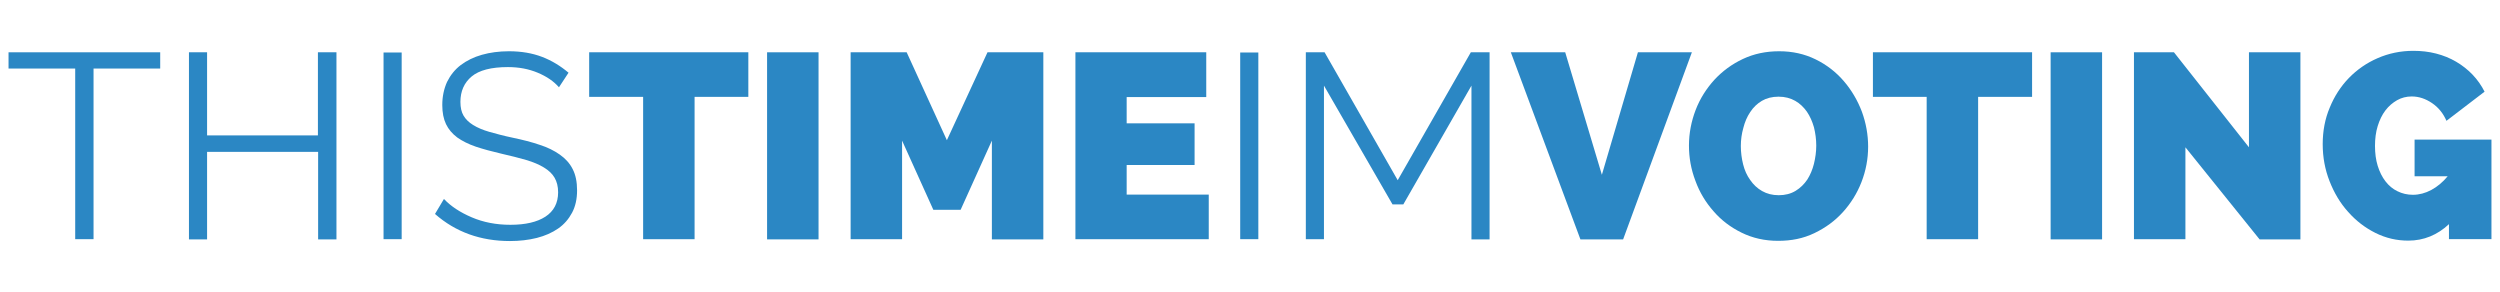
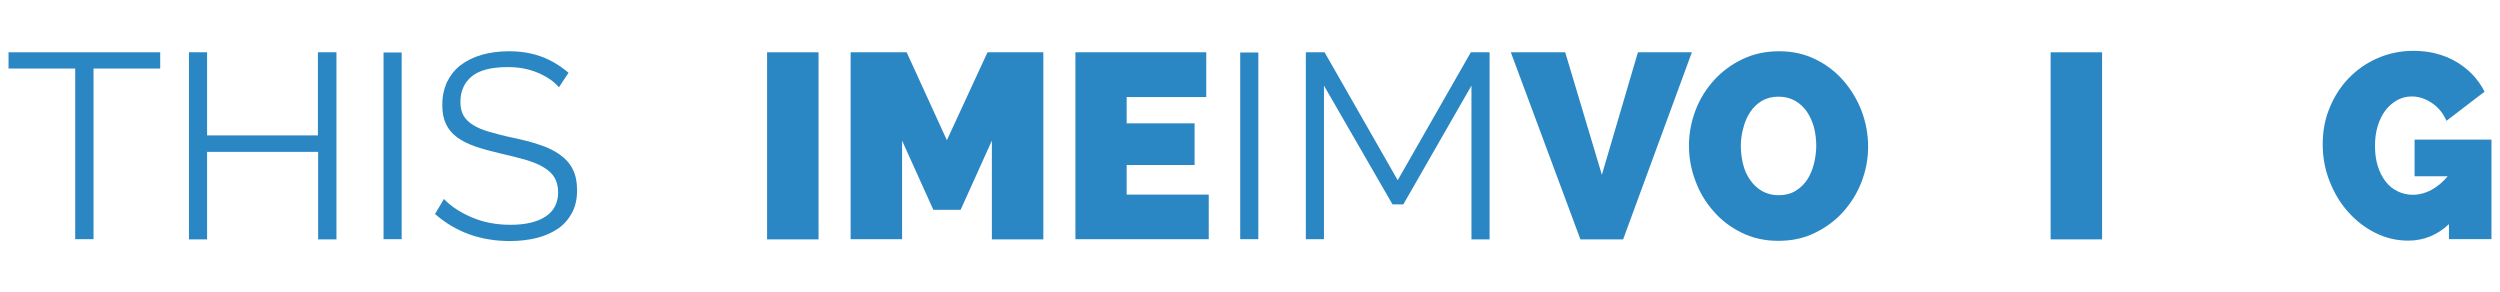
<svg xmlns="http://www.w3.org/2000/svg" version="1.1" id="Calque_1" x="0px" y="0px" viewBox="0 0 1200 140" style="enable-background:new 0 0 1200 140;" xml:space="preserve">
  <style type="text/css">
	.st0{fill:#2B87C4;}
</style>
  <g>
    <path class="st0" d="M76.9,32.9h-32v81.9h-8.8V32.9h-32v-7.8h72.8V32.9z" />
    <path class="st0" d="M161.5,25.1v89.8h-8.8v-42H99.4v42h-8.7V25.1h8.7V65h53.2V25.1H161.5z" />
    <path class="st0" d="M184.1,114.8V25.2h8.7v89.6H184.1z" />
    <path class="st0" d="M268.3,41.9c-2.5-2.9-5.9-5.2-10.2-7c-4.3-1.8-9-2.7-14.3-2.7c-8,0-13.8,1.5-17.4,4.5c-3.6,3-5.4,7.1-5.4,12.2   c0,2.7,0.5,4.9,1.5,6.6c1,1.7,2.5,3.2,4.6,4.5c2.1,1.3,4.7,2.4,7.8,3.3c3.2,0.9,6.9,1.9,11.2,2.8c4.8,1,9.1,2.1,12.9,3.4   c3.8,1.2,7,2.8,9.7,4.7c2.7,1.9,4.8,4.2,6.2,7c1.4,2.7,2.1,6.1,2.1,10.2c0,4.1-0.8,7.7-2.4,10.7c-1.6,3-3.8,5.6-6.7,7.6   c-2.9,2-6.3,3.5-10.2,4.5c-4,1-8.3,1.5-12.9,1.5c-14.1,0-26.1-4.3-36-13l4.3-7.2c3.3,3.5,7.7,6.4,13.3,8.8   c5.6,2.4,11.8,3.6,18.6,3.6c7.2,0,12.8-1.3,16.8-3.9c4-2.6,6.1-6.5,6.1-11.7c0-2.8-0.6-5.1-1.7-7c-1.1-1.9-2.8-3.5-5.1-4.9   s-5.1-2.6-8.5-3.6c-3.4-1-7.4-2-11.8-3c-4.7-1.1-8.8-2.2-12.4-3.4c-3.5-1.2-6.5-2.7-8.9-4.4c-2.4-1.8-4.2-3.9-5.4-6.4   c-1.2-2.5-1.8-5.5-1.8-9.2c0-4.1,0.8-7.8,2.3-11.1c1.6-3.2,3.7-5.9,6.6-8.1c2.8-2.1,6.2-3.8,10.1-4.9s8.2-1.7,13-1.7   c5.9,0,11.2,0.9,15.9,2.7c4.7,1.8,8.9,4.4,12.7,7.6L268.3,41.9z" />
-     <path class="st0" d="M359.2,46.5h-25.8v68.3h-24.7V46.5h-25.9V25.1h76.4V46.5z" />
    <path class="st0" d="M368.2,114.8V25.1h24.7v89.8H368.2z" />
    <path class="st0" d="M476.1,114.8V67.5l-15,33.2h-13.1l-15-33.2v47.3h-24.7V25.1h26.9l19.3,42.2L474,25.1h26.8v89.8H476.1z" />
    <path class="st0" d="M580.2,93.3v21.5h-64V25.1H579v21.5h-38.2v12.6h32.6v20h-32.6v14.2H580.2z" />
    <path class="st0" d="M595.3,114.8V25.2h8.7v89.6H595.3z" />
    <path class="st0" d="M706.3,114.8V41.1l-32.7,57h-5.2l-32.9-57v73.7h-8.7V25.1h9l35.1,61.4l35.1-61.4h9v89.8H706.3z" />
    <path class="st0" d="M751.3,25.1l17.6,58.8l17.3-58.8h25.9l-33,89.8h-20.5l-33.4-89.8H751.3z" />
    <path class="st0" d="M853.5,115.6c-6.4,0-12.2-1.3-17.5-3.9c-5.3-2.6-9.8-6-13.5-10.3c-3.8-4.3-6.7-9.1-8.7-14.6   c-2.1-5.5-3.1-11.1-3.1-16.9c0-5.9,1.1-11.6,3.2-17.1c2.1-5.5,5.2-10.3,9-14.5c3.9-4.2,8.4-7.5,13.7-10c5.3-2.5,11.1-3.7,17.4-3.7   c6.4,0,12.2,1.3,17.5,3.9c5.3,2.6,9.8,6.1,13.5,10.4c3.7,4.3,6.6,9.2,8.7,14.7c2,5.5,3,11.1,3,16.8c0,5.9-1.1,11.6-3.2,17   c-2.1,5.4-5.1,10.2-8.9,14.4c-3.8,4.2-8.3,7.5-13.7,10.1S859.8,115.6,853.5,115.6z M835.6,70.1c0,3,0.4,6,1.1,8.8   c0.7,2.8,1.8,5.3,3.4,7.5c1.5,2.2,3.4,4,5.7,5.3c2.3,1.3,4.9,2,8,2c3.1,0,5.8-0.7,8.1-2.1c2.3-1.4,4.1-3.2,5.6-5.4   c1.4-2.2,2.5-4.8,3.2-7.6c0.7-2.9,1.1-5.8,1.1-8.7c0-3-0.4-6-1.1-8.8c-0.8-2.8-1.9-5.3-3.4-7.5c-1.5-2.1-3.3-3.9-5.6-5.2   c-2.3-1.3-4.9-2-8-2c-3.1,0-5.8,0.7-8,2c-2.2,1.3-4.1,3.1-5.6,5.4c-1.5,2.2-2.6,4.8-3.3,7.6C836,64.2,835.6,67.1,835.6,70.1z" />
-     <path class="st0" d="M975.3,46.5h-25.8v68.3h-24.7V46.5H899V25.1h76.4V46.5z" />
    <path class="st0" d="M984.3,114.8V25.1h24.7v89.8H984.3z" />
-     <path class="st0" d="M1049,70.7v44.1h-24.7V25.1h19.2l36,45.6V25.1h24.7v89.8h-19.6L1049,70.7z" />
    <path class="st0" d="M1175.6,107.5c-5.6,5.3-12.2,8-19.6,8c-5.6,0-10.8-1.2-15.8-3.7c-5-2.5-9.3-5.8-13.1-10.1   c-3.8-4.2-6.7-9.1-8.9-14.7c-2.2-5.6-3.3-11.5-3.3-17.8c0-6.3,1.1-12.2,3.4-17.6c2.2-5.4,5.3-10.2,9.2-14.2c3.9-4,8.5-7.2,13.8-9.5   c5.3-2.3,11-3.5,17.1-3.5c3.8,0,7.4,0.4,10.9,1.3c3.5,0.9,6.7,2.2,9.6,3.9c2.9,1.7,5.6,3.8,7.9,6.2c2.3,2.4,4.2,5.1,5.8,8.2   l-18.3,14c-1.5-3.5-3.8-6.4-6.9-8.5c-3.1-2.1-6.3-3.2-9.8-3.2c-2.5,0-4.9,0.6-7,1.8c-2.1,1.2-4,2.8-5.6,4.9   c-1.6,2.1-2.8,4.6-3.7,7.5s-1.3,6.1-1.3,9.5c0,3.5,0.4,6.7,1.3,9.6c0.9,2.9,2.1,5.3,3.7,7.4c1.6,2.1,3.5,3.7,5.8,4.8   c2.2,1.1,4.7,1.7,7.4,1.7c3,0,6-0.8,8.8-2.3c2.8-1.5,5.5-3.7,7.9-6.6H1159V67h36.9v47.8h-20.4V107.5z" />
  </g>
</svg>